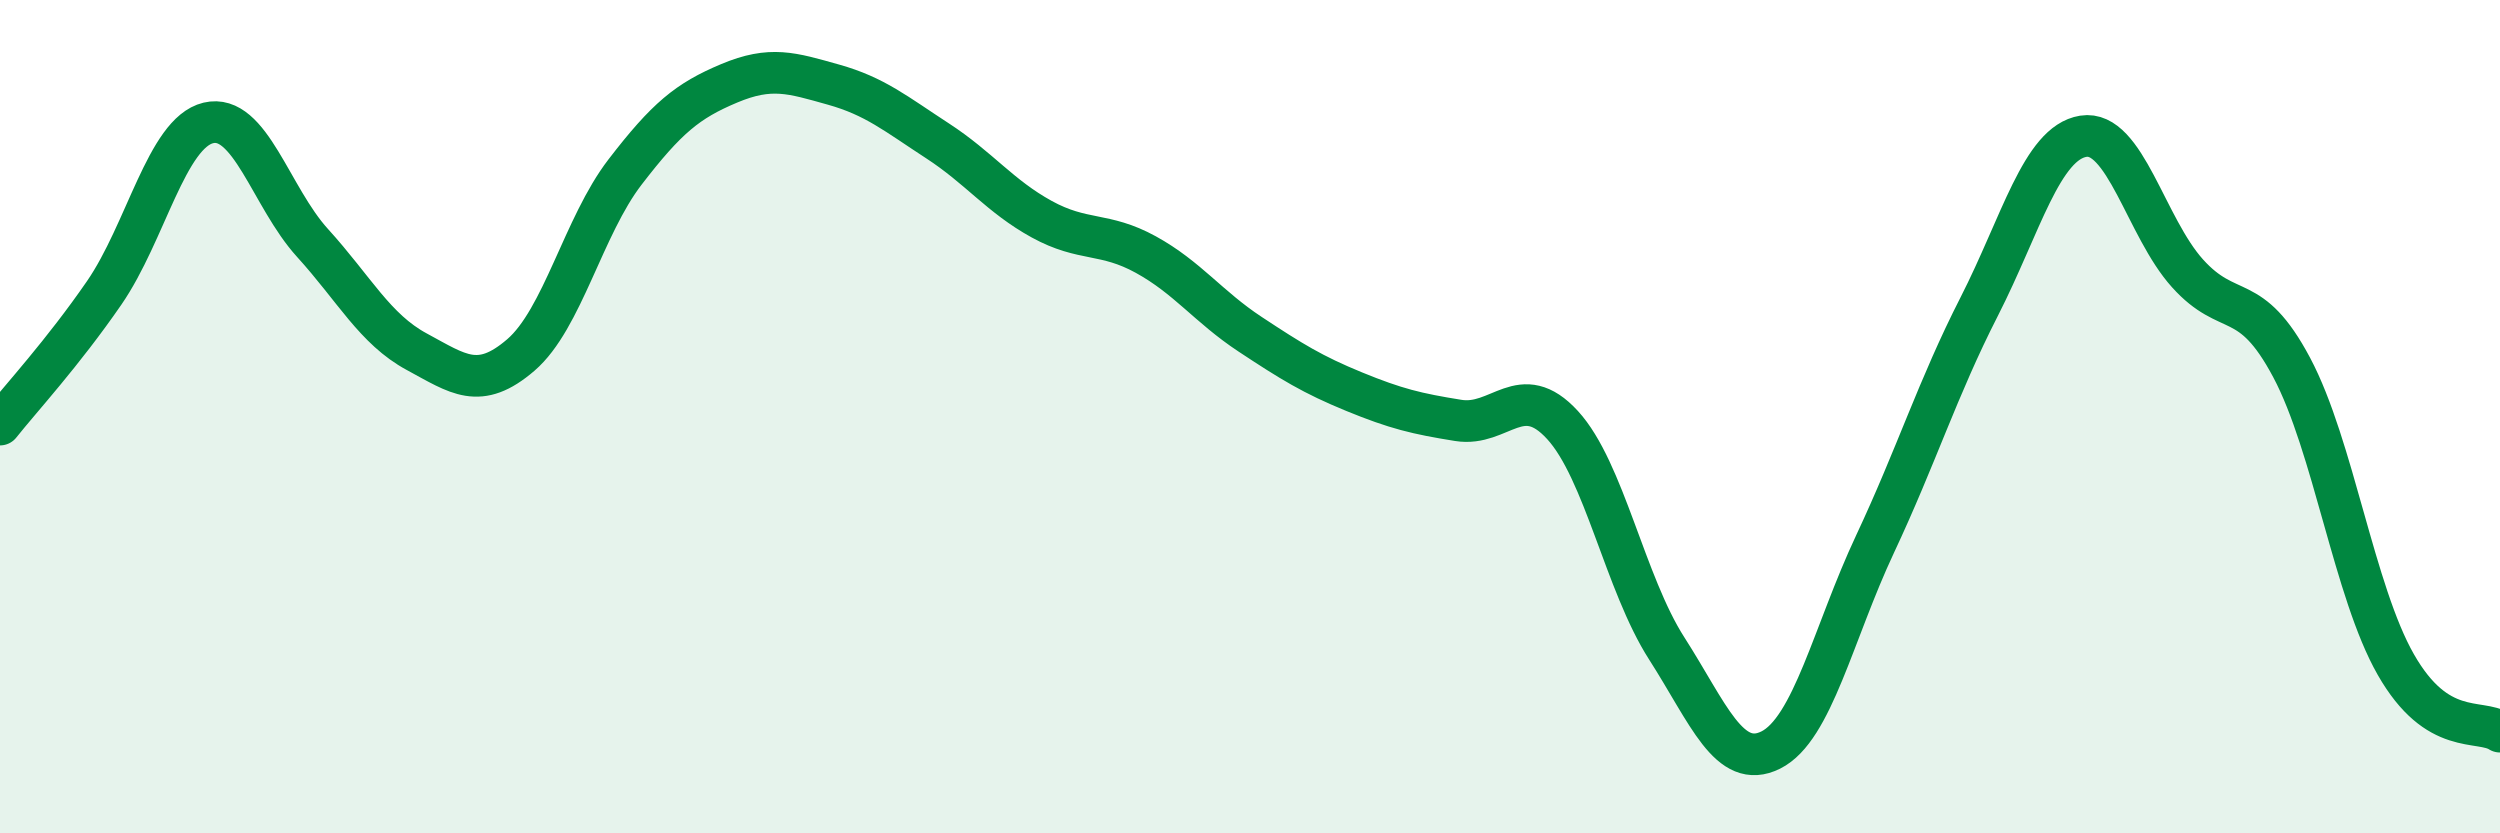
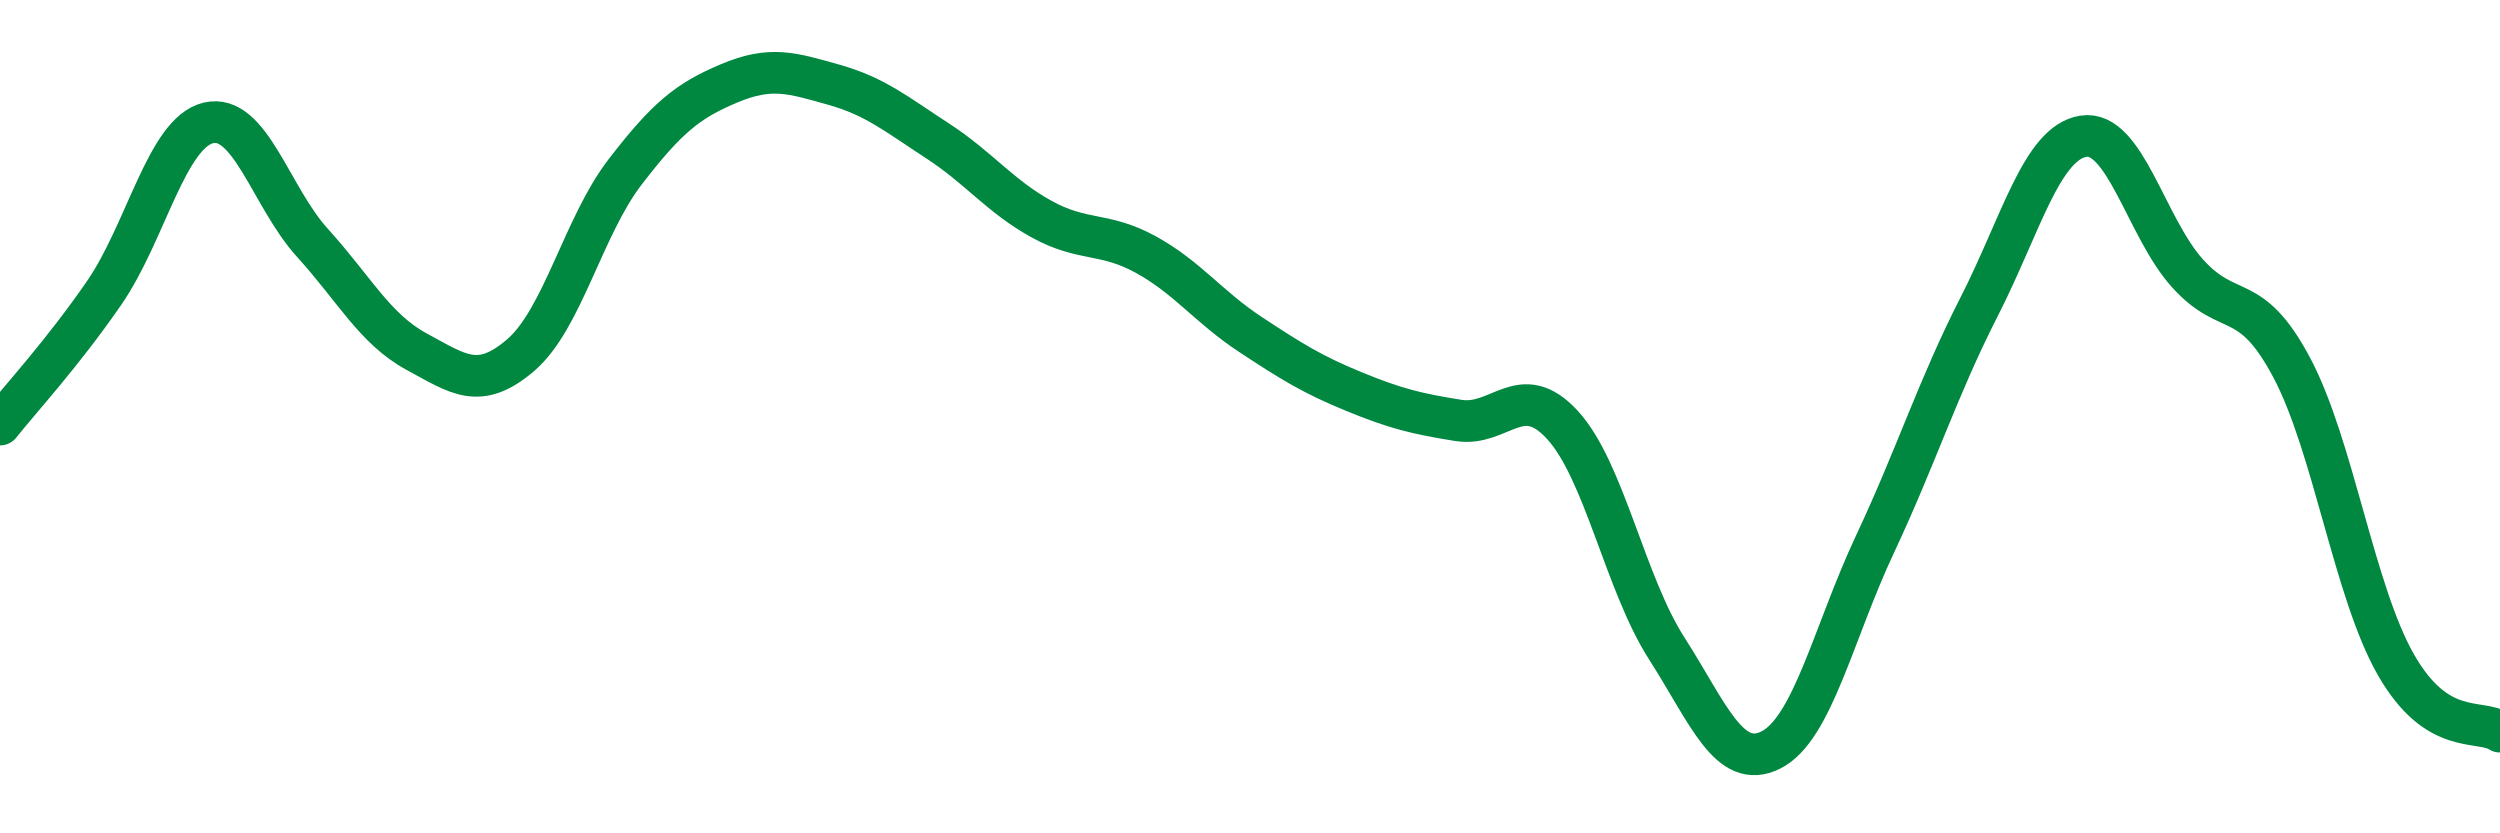
<svg xmlns="http://www.w3.org/2000/svg" width="60" height="20" viewBox="0 0 60 20">
-   <path d="M 0,10.19 C 0.5,9.56 1.5,8.48 2.5,7.03 C 3.5,5.58 4,3.19 5,2.95 C 6,2.71 6.5,4.73 7.5,5.83 C 8.5,6.93 9,7.9 10,8.44 C 11,8.98 11.5,9.38 12.5,8.52 C 13.5,7.66 14,5.43 15,4.13 C 16,2.83 16.5,2.42 17.5,2 C 18.5,1.58 19,1.75 20,2.03 C 21,2.31 21.5,2.73 22.5,3.38 C 23.5,4.03 24,4.71 25,5.26 C 26,5.81 26.5,5.56 27.5,6.11 C 28.5,6.66 29,7.36 30,8.02 C 31,8.68 31.5,8.99 32.5,9.4 C 33.5,9.81 34,9.93 35,10.09 C 36,10.25 36.5,9.11 37.5,10.2 C 38.5,11.29 39,14 40,15.56 C 41,17.12 41.5,18.5 42.5,18 C 43.5,17.5 44,15.19 45,13.06 C 46,10.93 46.5,9.32 47.5,7.36 C 48.5,5.4 49,3.43 50,3.27 C 51,3.11 51.5,5.45 52.5,6.56 C 53.5,7.67 54,6.94 55,8.82 C 56,10.7 56.5,14.2 57.5,15.95 C 58.5,17.7 59.5,17.24 60,17.56L60 20L0 20Z" fill="#008740" opacity="0.1" stroke-linecap="round" stroke-linejoin="round" />
  <path d="M 0,10.19 C 0.5,9.56 1.5,8.48 2.5,7.03 C 3.5,5.58 4,3.19 5,2.95 C 6,2.71 6.5,4.73 7.5,5.83 C 8.5,6.93 9,7.9 10,8.44 C 11,8.98 11.5,9.38 12.5,8.52 C 13.5,7.66 14,5.43 15,4.13 C 16,2.83 16.5,2.42 17.5,2 C 18.5,1.58 19,1.75 20,2.03 C 21,2.31 21.5,2.73 22.5,3.38 C 23.5,4.03 24,4.71 25,5.26 C 26,5.81 26.5,5.56 27.5,6.11 C 28.5,6.66 29,7.36 30,8.02 C 31,8.68 31.5,8.99 32.5,9.4 C 33.5,9.81 34,9.93 35,10.09 C 36,10.25 36.5,9.11 37.5,10.2 C 38.5,11.29 39,14 40,15.56 C 41,17.12 41.5,18.5 42.5,18 C 43.5,17.5 44,15.19 45,13.06 C 46,10.93 46.5,9.32 47.5,7.36 C 48.5,5.4 49,3.43 50,3.27 C 51,3.11 51.5,5.45 52.5,6.56 C 53.5,7.67 54,6.94 55,8.82 C 56,10.7 56.5,14.2 57.5,15.95 C 58.5,17.7 59.5,17.24 60,17.56" stroke="#008740" stroke-width="1" fill="none" stroke-linecap="round" stroke-linejoin="round" />
</svg>